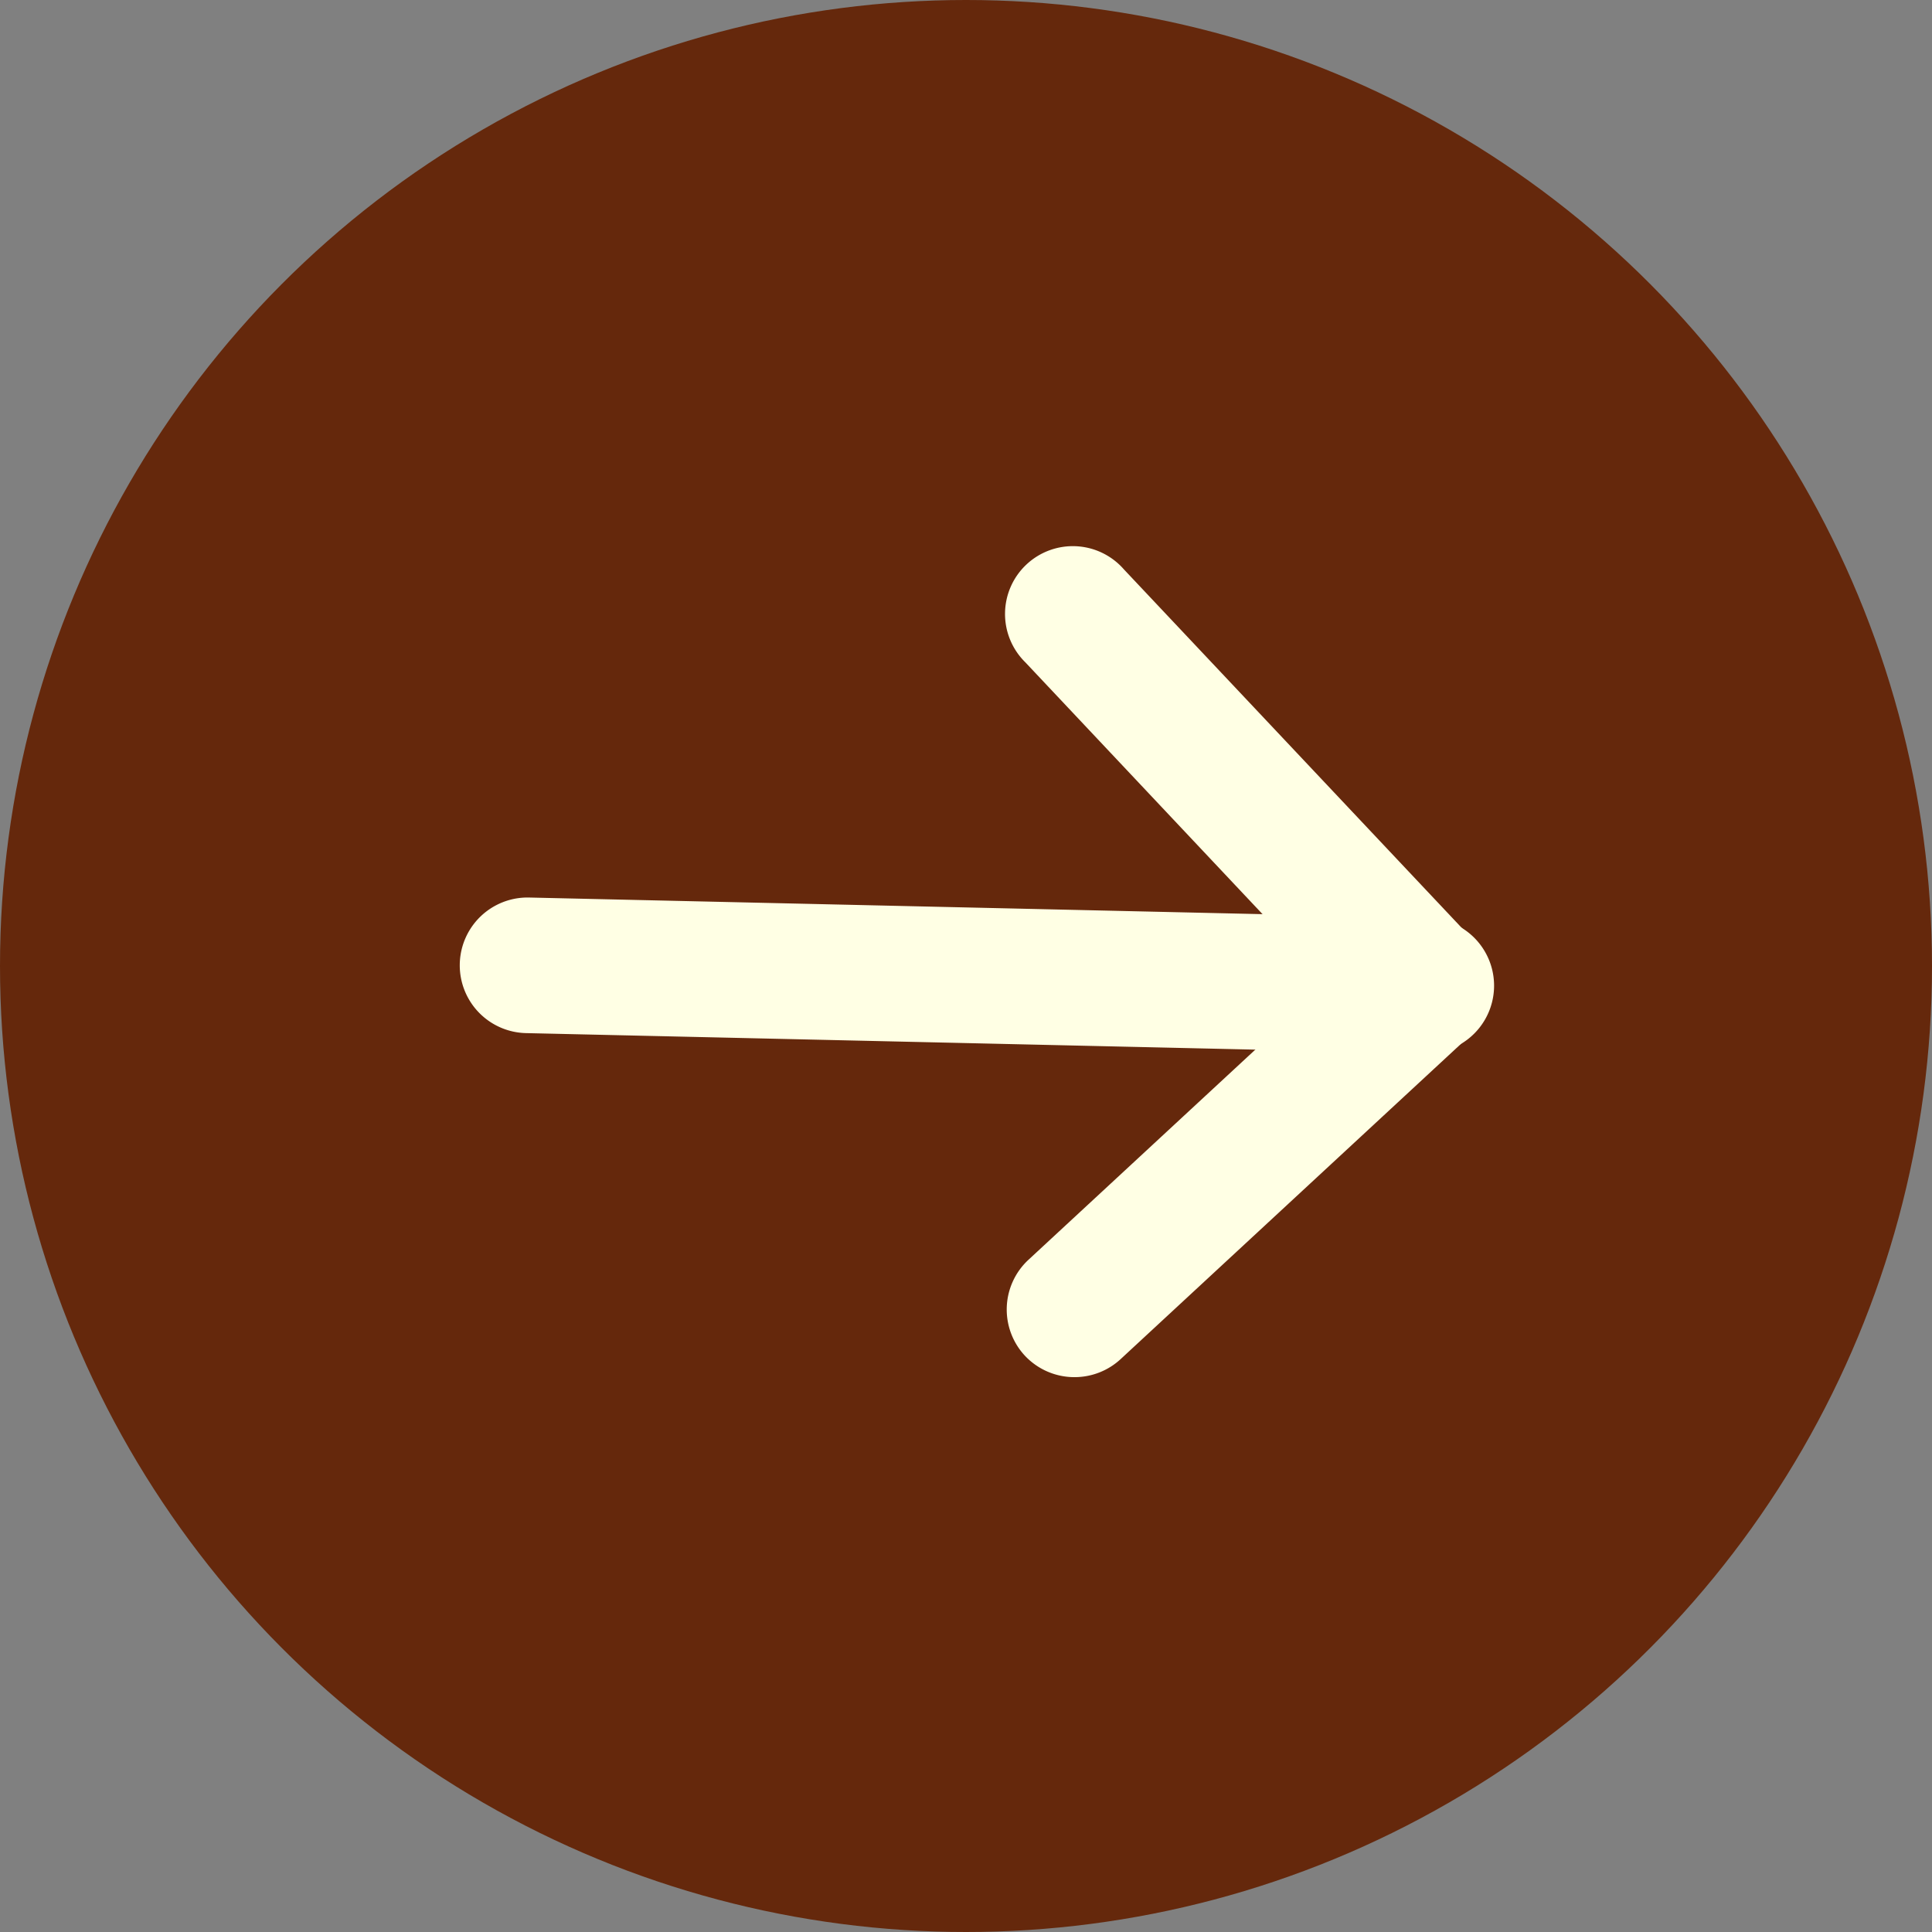
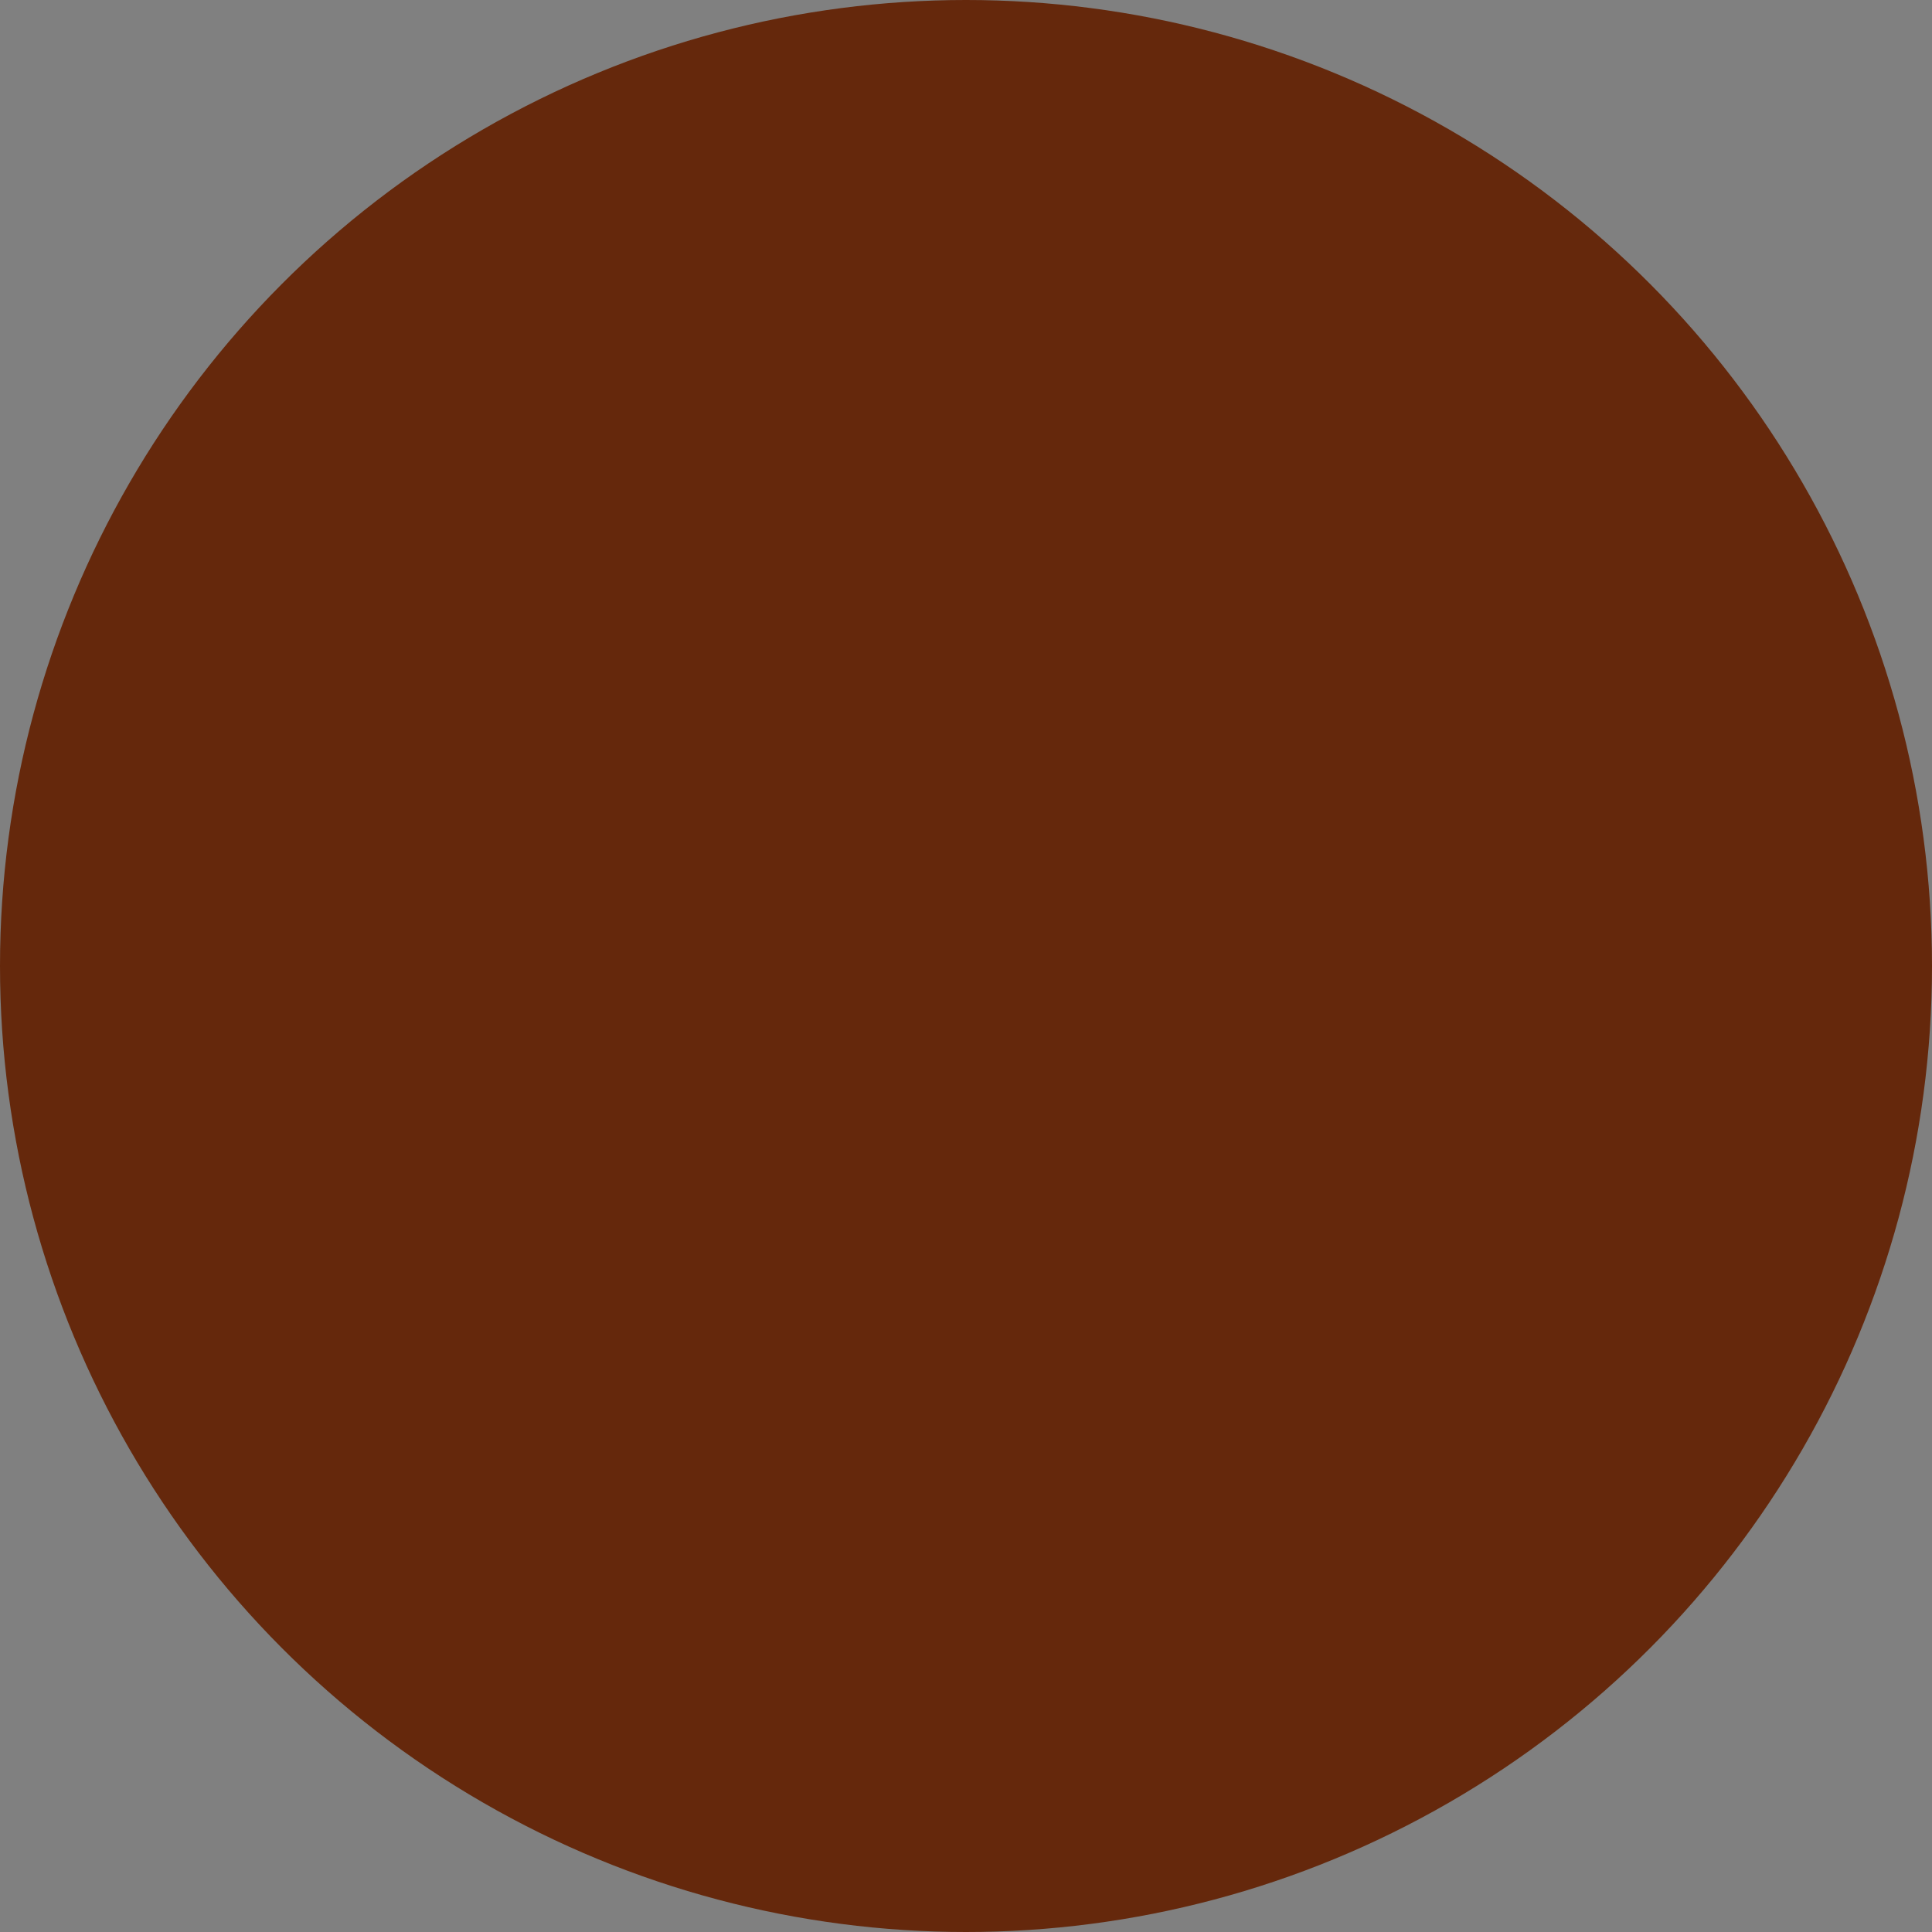
<svg xmlns="http://www.w3.org/2000/svg" fill="#ffffe4" height="57" preserveAspectRatio="xMidYMid meet" version="1" viewBox="0.0 0.0 57.0 57.0" width="57" zoomAndPan="magnify">
  <rect x="0.0" y="0.0" width="57.0" height="57.0" fill="#808080" stroke="none" />
  <g data-name="Layer 2">
    <g data-name="Layer 1">
      <g id="change1_1">
        <circle cx="28.5" cy="28.5" fill="#65280c" r="28.5" />
      </g>
      <g id="change2_1">
-         <path d="M31.7,40.63A2,2,0,0,1,30.24,40a2,2,0,0,1,.1-2.83L39.16,29l-8.91-9.46a2,2,0,1,1,2.91-2.74l10.3,10.93a2,2,0,0,1-.1,2.83L33.06,40.1A2,2,0,0,1,31.7,40.63Z" />
-       </g>
+         </g>
      <g id="change2_2">
-         <path d="M42,31.08h0l-26.48-.6a2,2,0,0,1,.09-4l26.47.6a2,2,0,0,1,0,4Z" />
-       </g>
+         </g>
    </g>
  </g>
</svg>